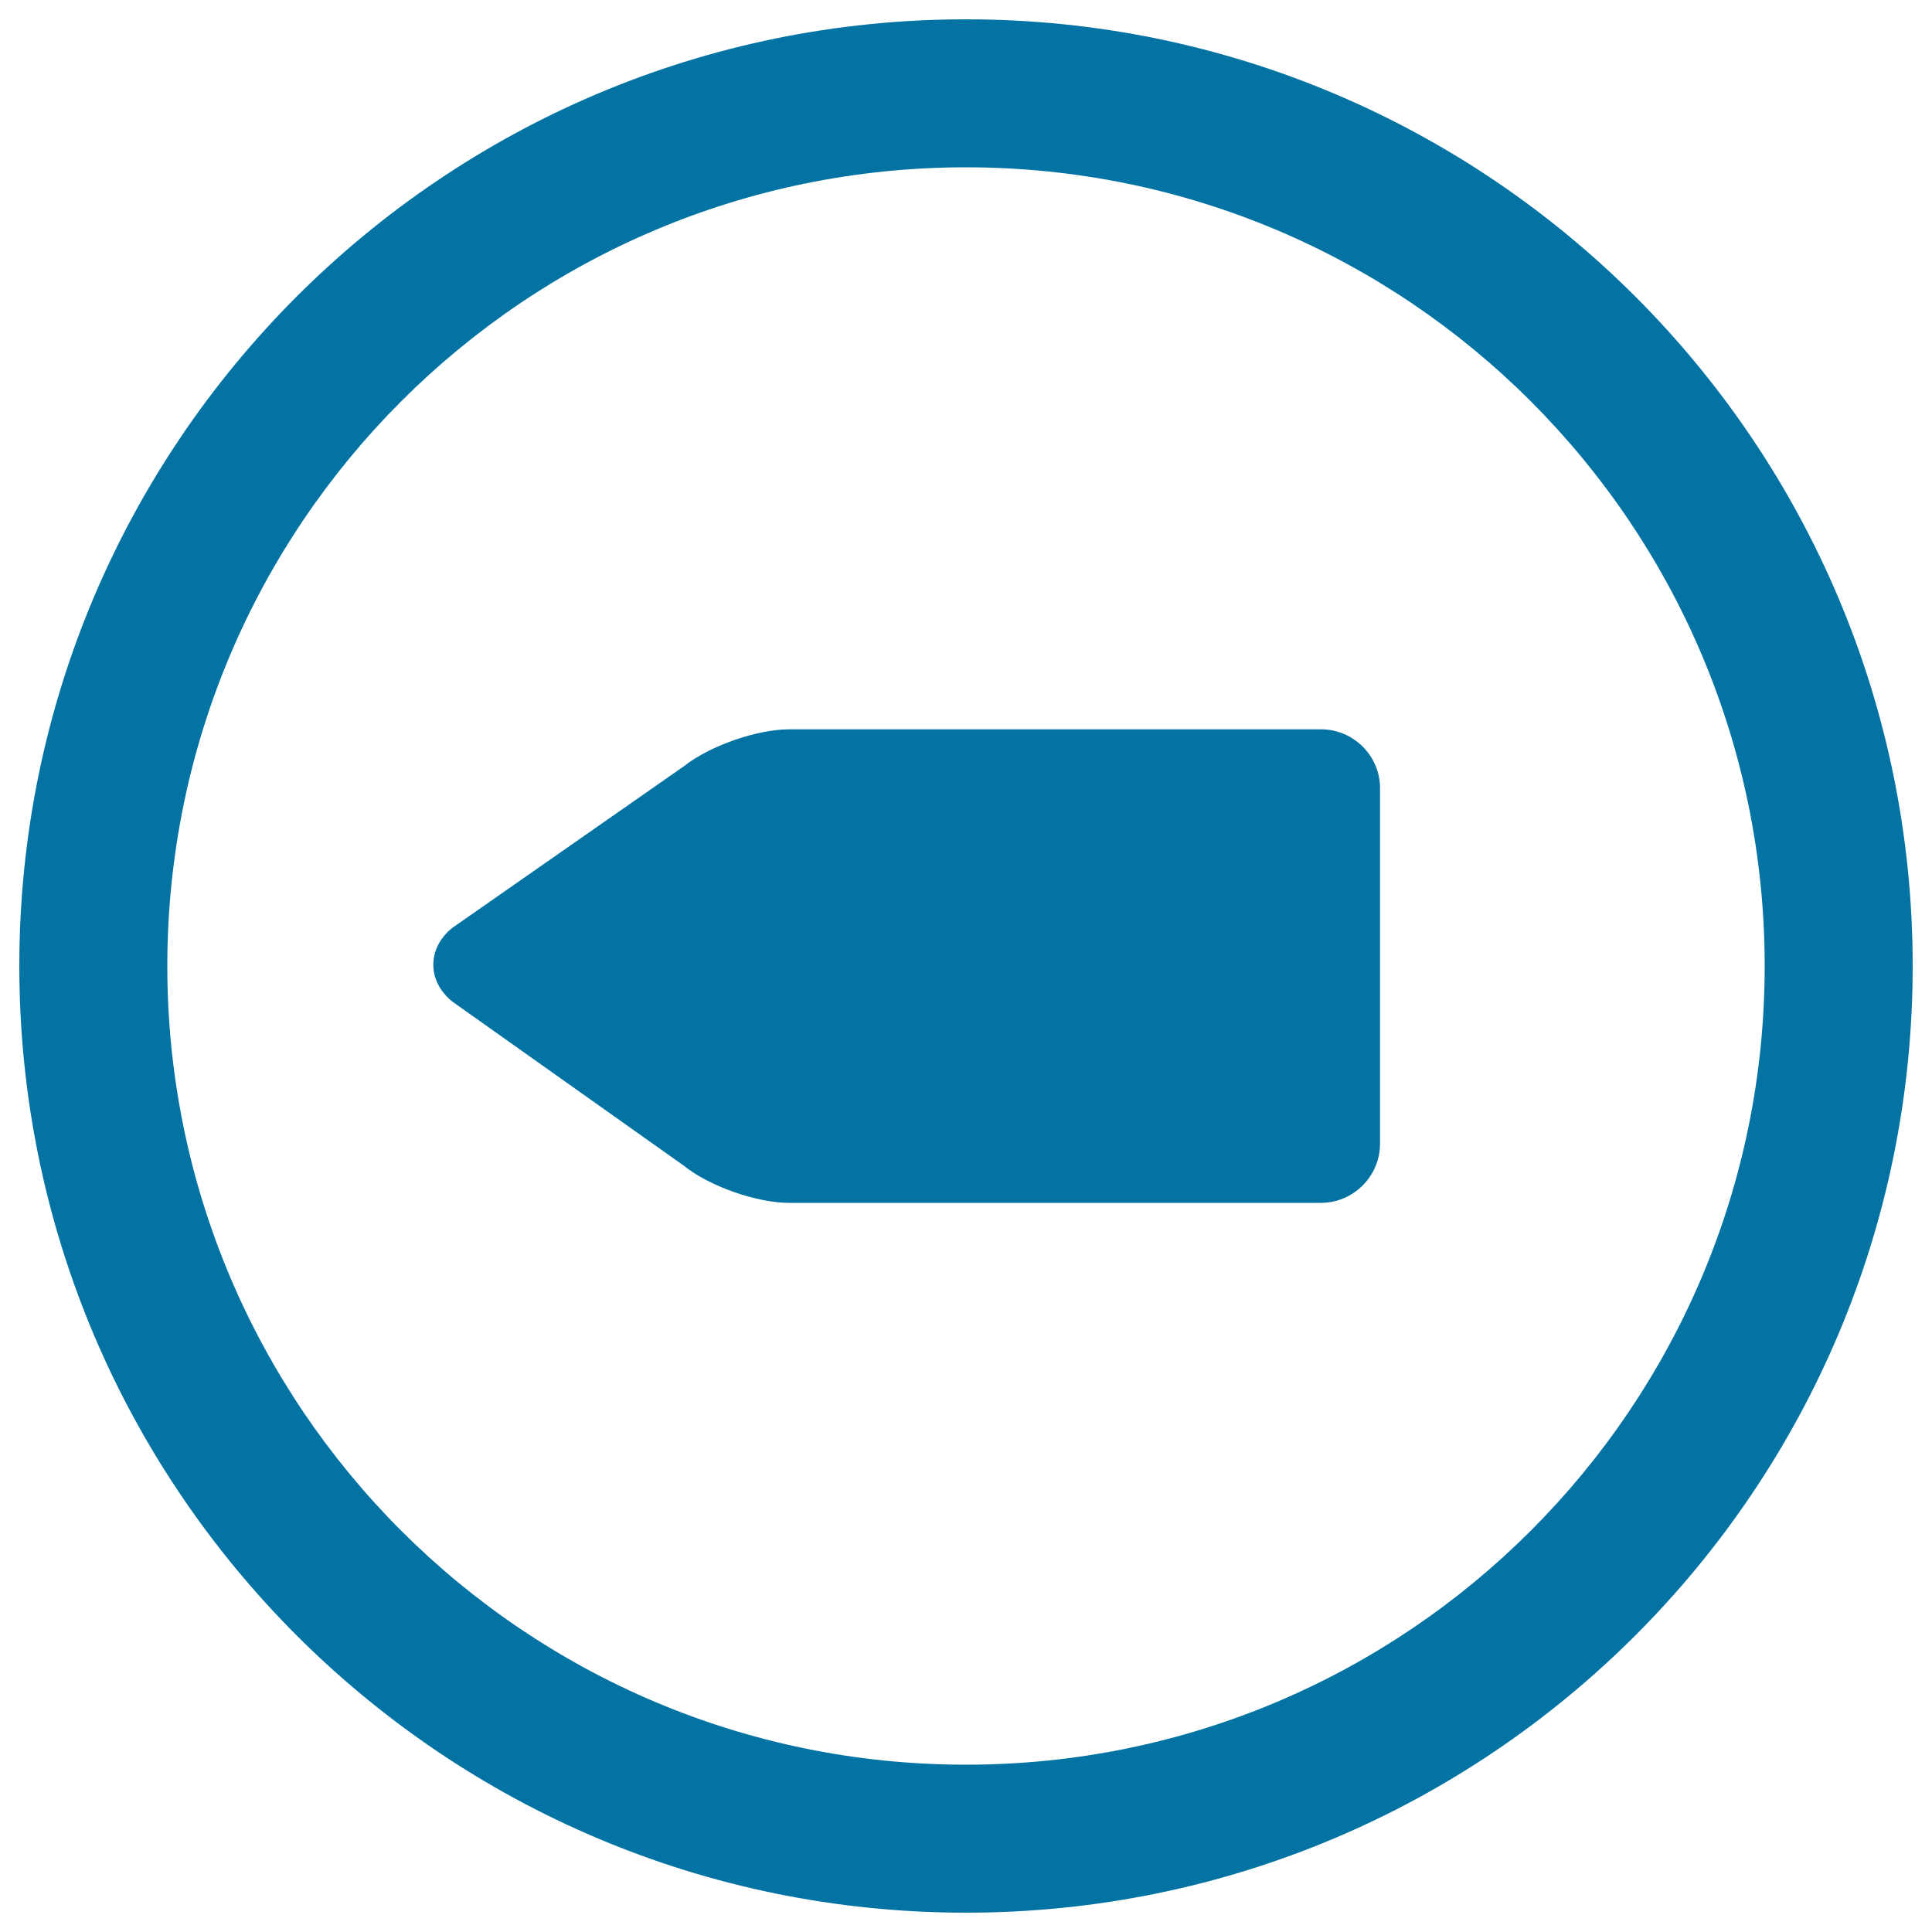
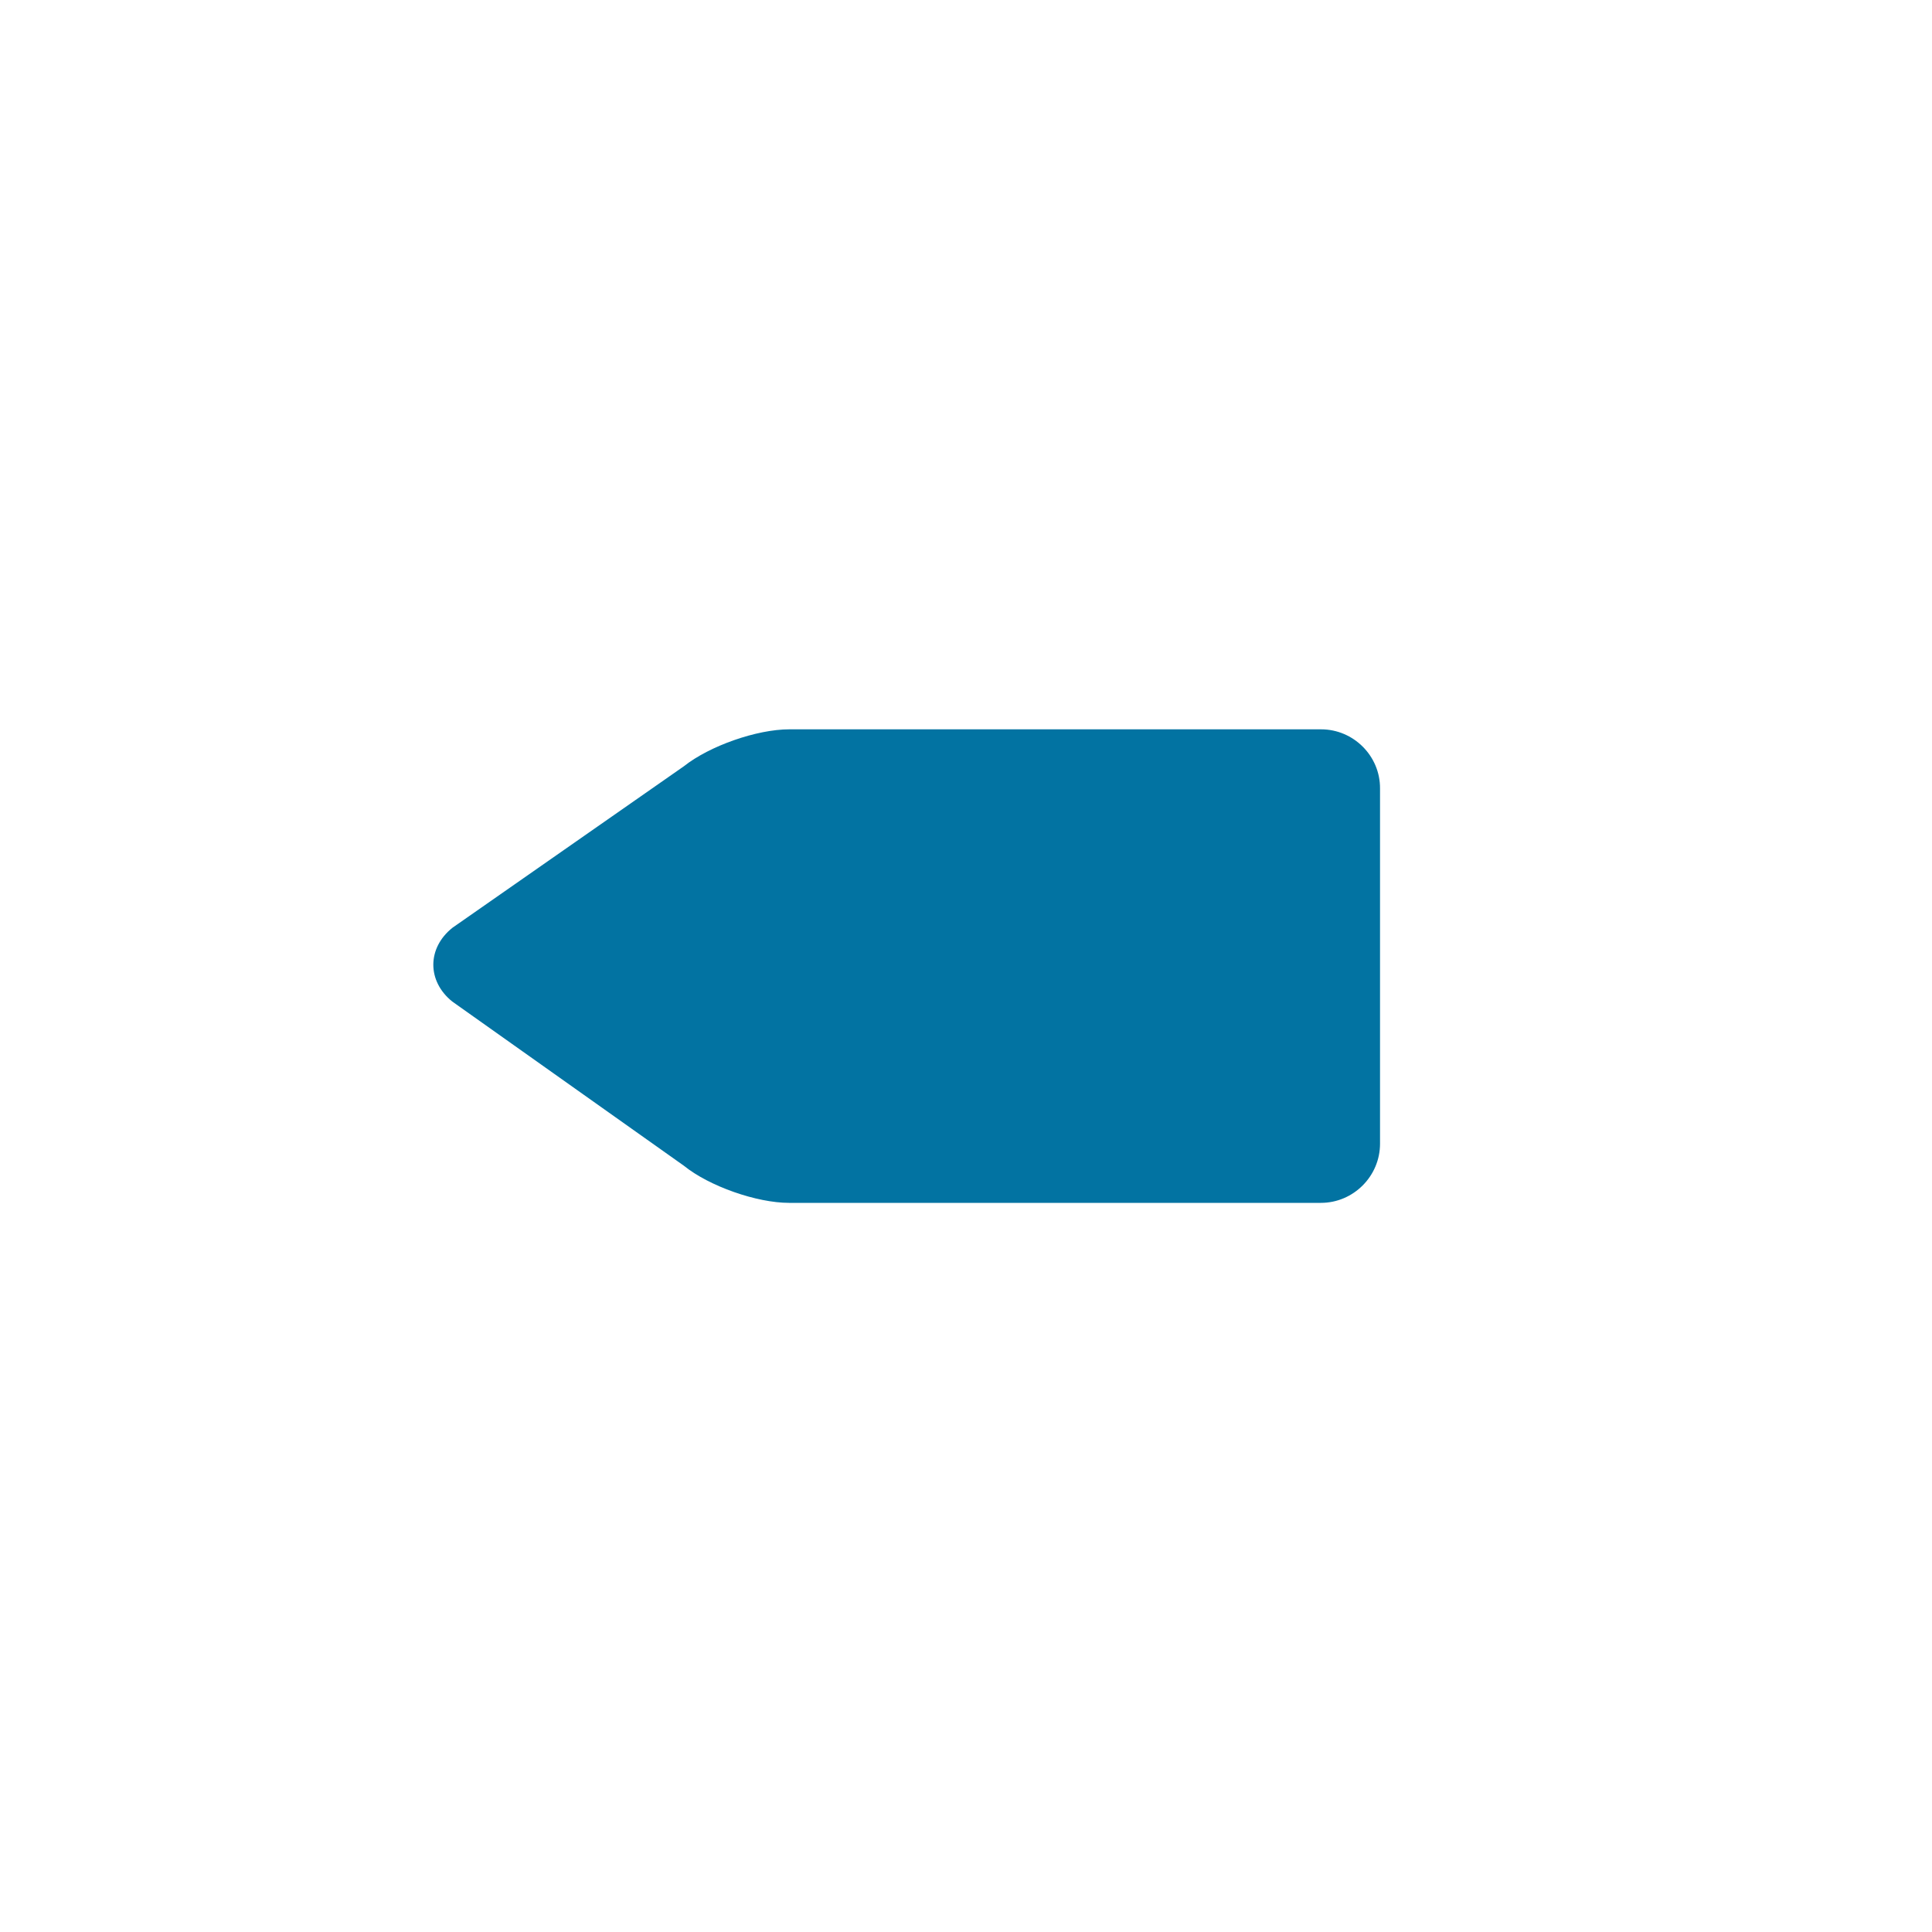
<svg xmlns="http://www.w3.org/2000/svg" viewBox="0 0 1000 1000" style="fill:#0273a2">
  <title>Left Arrow Circular Button SVG icon</title>
  <g>
    <g>
-       <path d="M500,10C229.4,10,10,229.4,10,500c0,270.6,219.4,490,490,490c270.6,0,490-219.4,490-490C990,229.4,770.6,10,500,10z M500,913.4C271.7,913.4,86.6,728.3,86.6,500S271.7,86.6,500,86.6S913.4,271.7,913.4,500S728.3,913.4,500,913.4z" />
      <path d="M683.8,377.5H408.5c-16.8,0-41.3,8.6-54.5,19.1l-119.8,83.6c-13.2,10.5-13.2,27.7-0.1,38.2l119.9,85c13.1,10.6,37.7,19.2,54.4,19.2h275.3c16.8,0,30.6-13.8,30.6-30.6V408.1C714.4,391.3,700.6,377.5,683.8,377.5z" />
    </g>
  </g>
</svg>